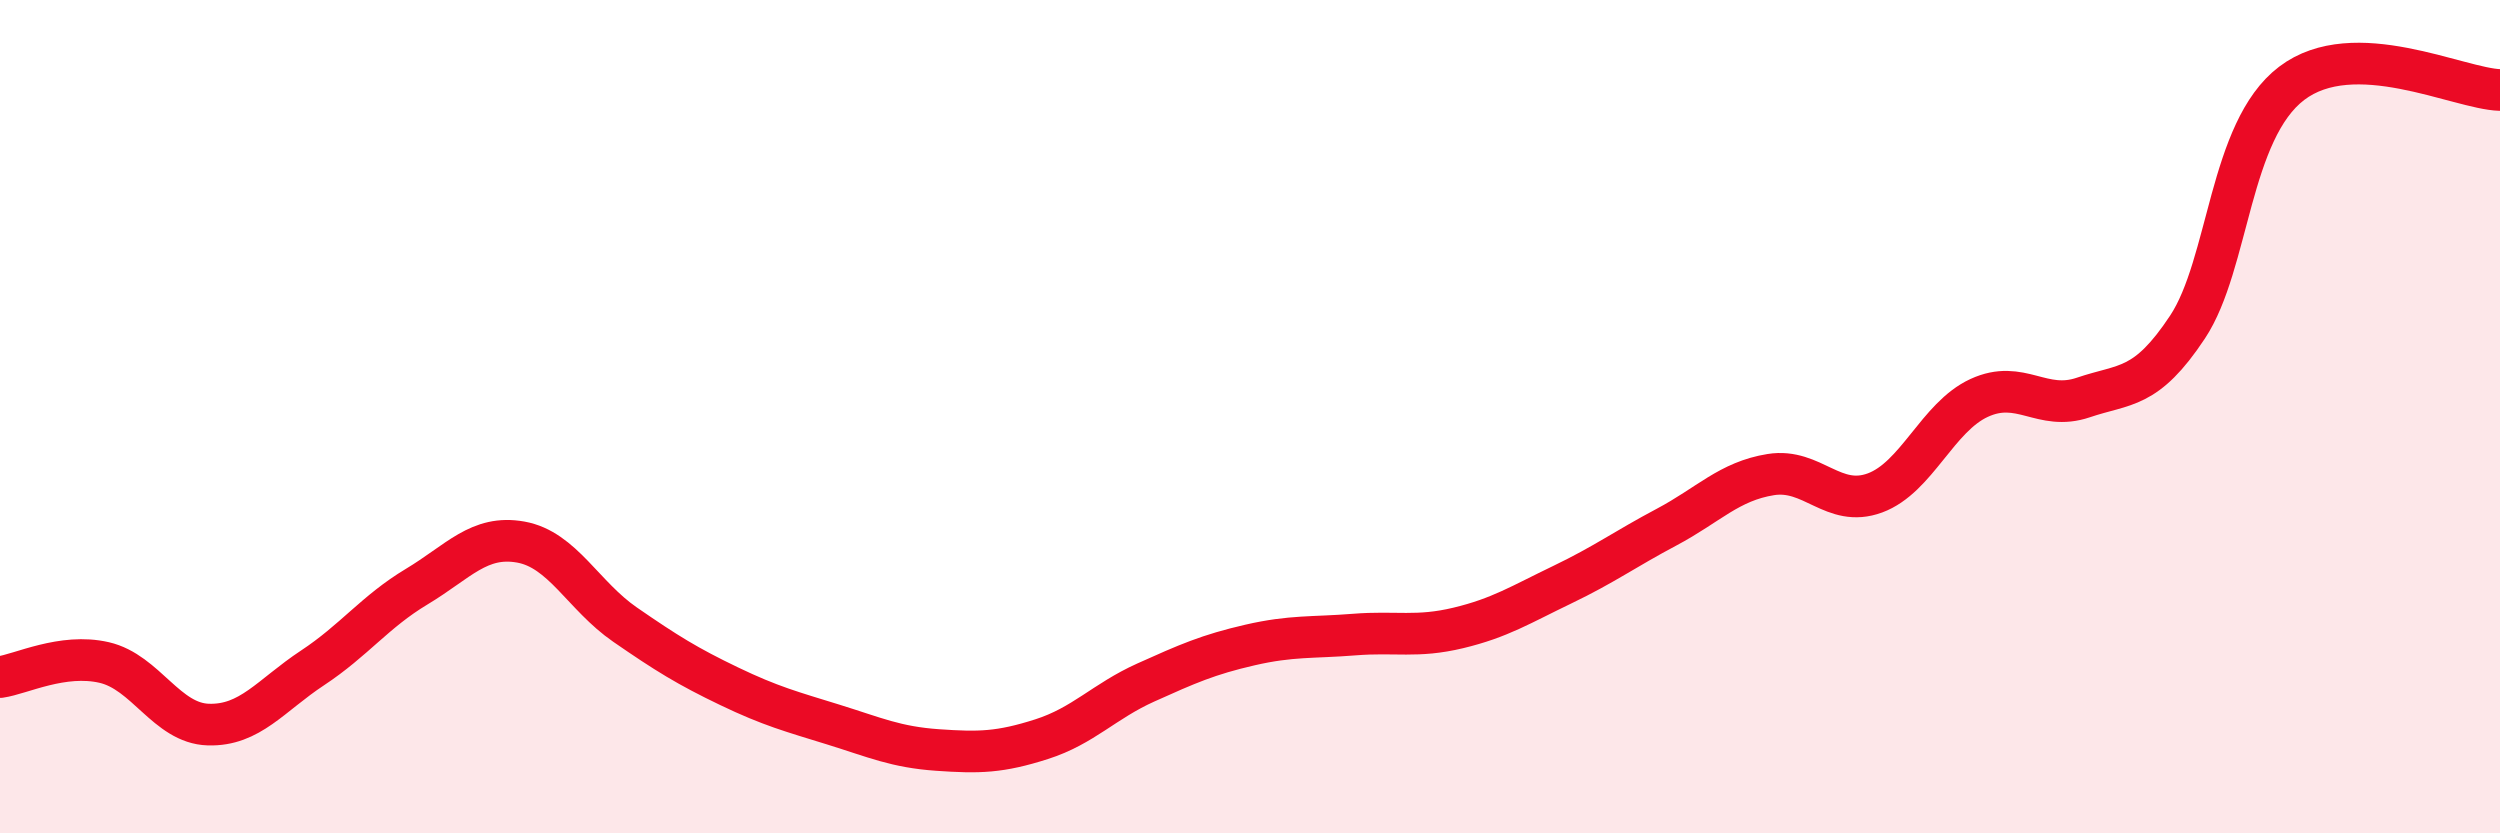
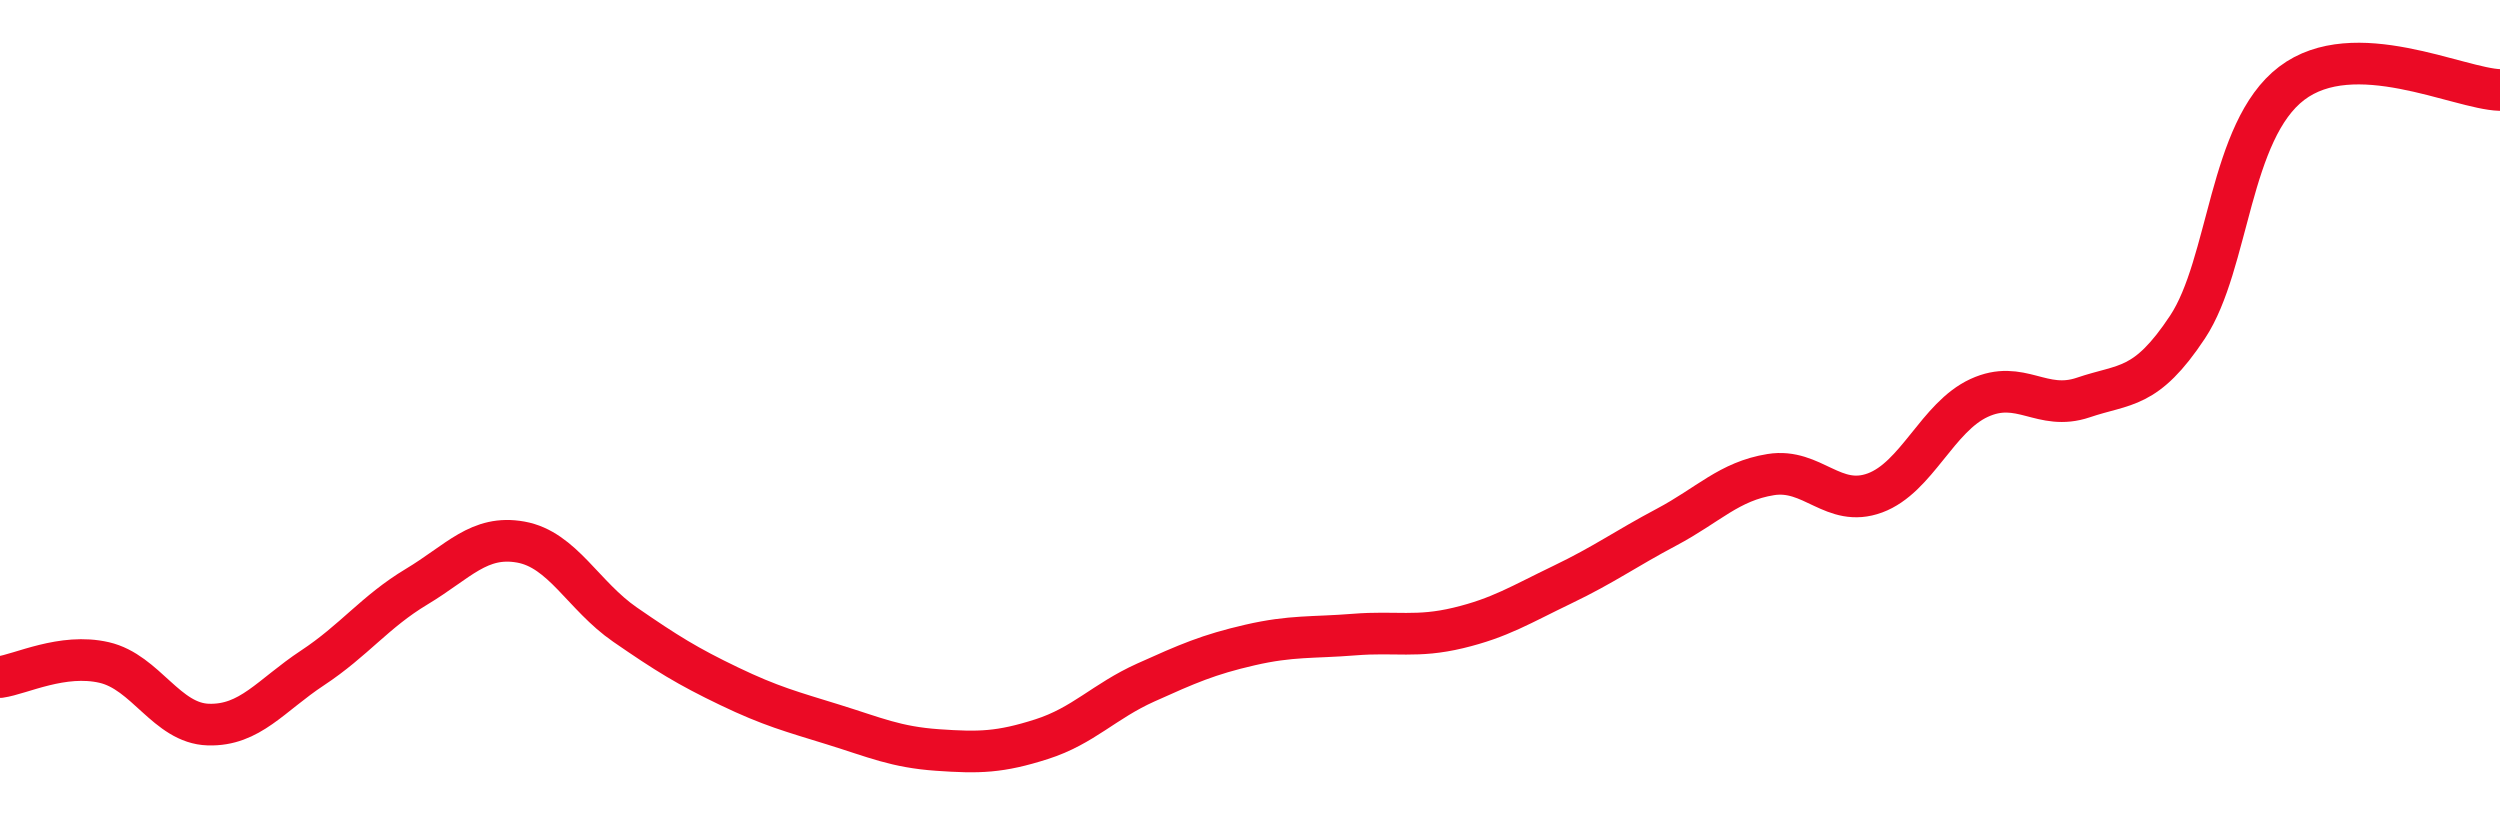
<svg xmlns="http://www.w3.org/2000/svg" width="60" height="20" viewBox="0 0 60 20">
-   <path d="M 0,16.25 C 0.5,16.18 1.5,15.67 2.5,15.9 C 3.5,16.13 4,17.36 5,17.39 C 6,17.42 6.5,16.69 7.5,16.03 C 8.5,15.37 9,14.68 10,14.08 C 11,13.48 11.5,12.83 12.5,13.01 C 13.5,13.19 14,14.3 15,14.99 C 16,15.68 16.5,15.99 17.5,16.47 C 18.5,16.95 19,17.08 20,17.39 C 21,17.7 21.5,17.93 22.5,18 C 23.5,18.07 24,18.06 25,17.74 C 26,17.42 26.5,16.83 27.5,16.38 C 28.5,15.93 29,15.71 30,15.48 C 31,15.25 31.5,15.31 32.5,15.23 C 33.5,15.15 34,15.31 35,15.07 C 36,14.83 36.5,14.51 37.5,14.03 C 38.5,13.55 39,13.18 40,12.65 C 41,12.12 41.5,11.55 42.5,11.39 C 43.5,11.23 44,12.2 45,11.83 C 46,11.46 46.5,10.01 47.5,9.55 C 48.5,9.09 49,9.88 50,9.54 C 51,9.2 51.5,9.36 52.5,7.85 C 53.5,6.34 53.5,3.14 55,2 C 56.5,0.86 59,2.13 60,2.16L60 20L0 20Z" fill="#EB0A25" opacity="0.1" stroke-linecap="round" stroke-linejoin="round" />
  <path d="M 0,16.25 C 0.5,16.18 1.5,15.67 2.5,15.9 C 3.5,16.13 4,17.36 5,17.39 C 6,17.42 6.5,16.69 7.5,16.03 C 8.5,15.37 9,14.68 10,14.08 C 11,13.48 11.5,12.83 12.5,13.01 C 13.5,13.19 14,14.3 15,14.99 C 16,15.68 16.5,15.99 17.5,16.47 C 18.5,16.95 19,17.08 20,17.39 C 21,17.7 21.5,17.93 22.5,18 C 23.5,18.07 24,18.06 25,17.74 C 26,17.42 26.5,16.83 27.5,16.38 C 28.5,15.93 29,15.71 30,15.48 C 31,15.25 31.5,15.31 32.5,15.23 C 33.5,15.15 34,15.31 35,15.07 C 36,14.83 36.5,14.51 37.5,14.03 C 38.5,13.55 39,13.18 40,12.65 C 41,12.12 41.5,11.55 42.5,11.39 C 43.5,11.23 44,12.2 45,11.83 C 46,11.46 46.5,10.01 47.5,9.55 C 48.5,9.09 49,9.88 50,9.54 C 51,9.2 51.5,9.36 52.5,7.85 C 53.5,6.34 53.5,3.14 55,2 C 56.5,0.86 59,2.13 60,2.16" stroke="#EB0A25" stroke-width="1" fill="none" stroke-linecap="round" stroke-linejoin="round" />
</svg>